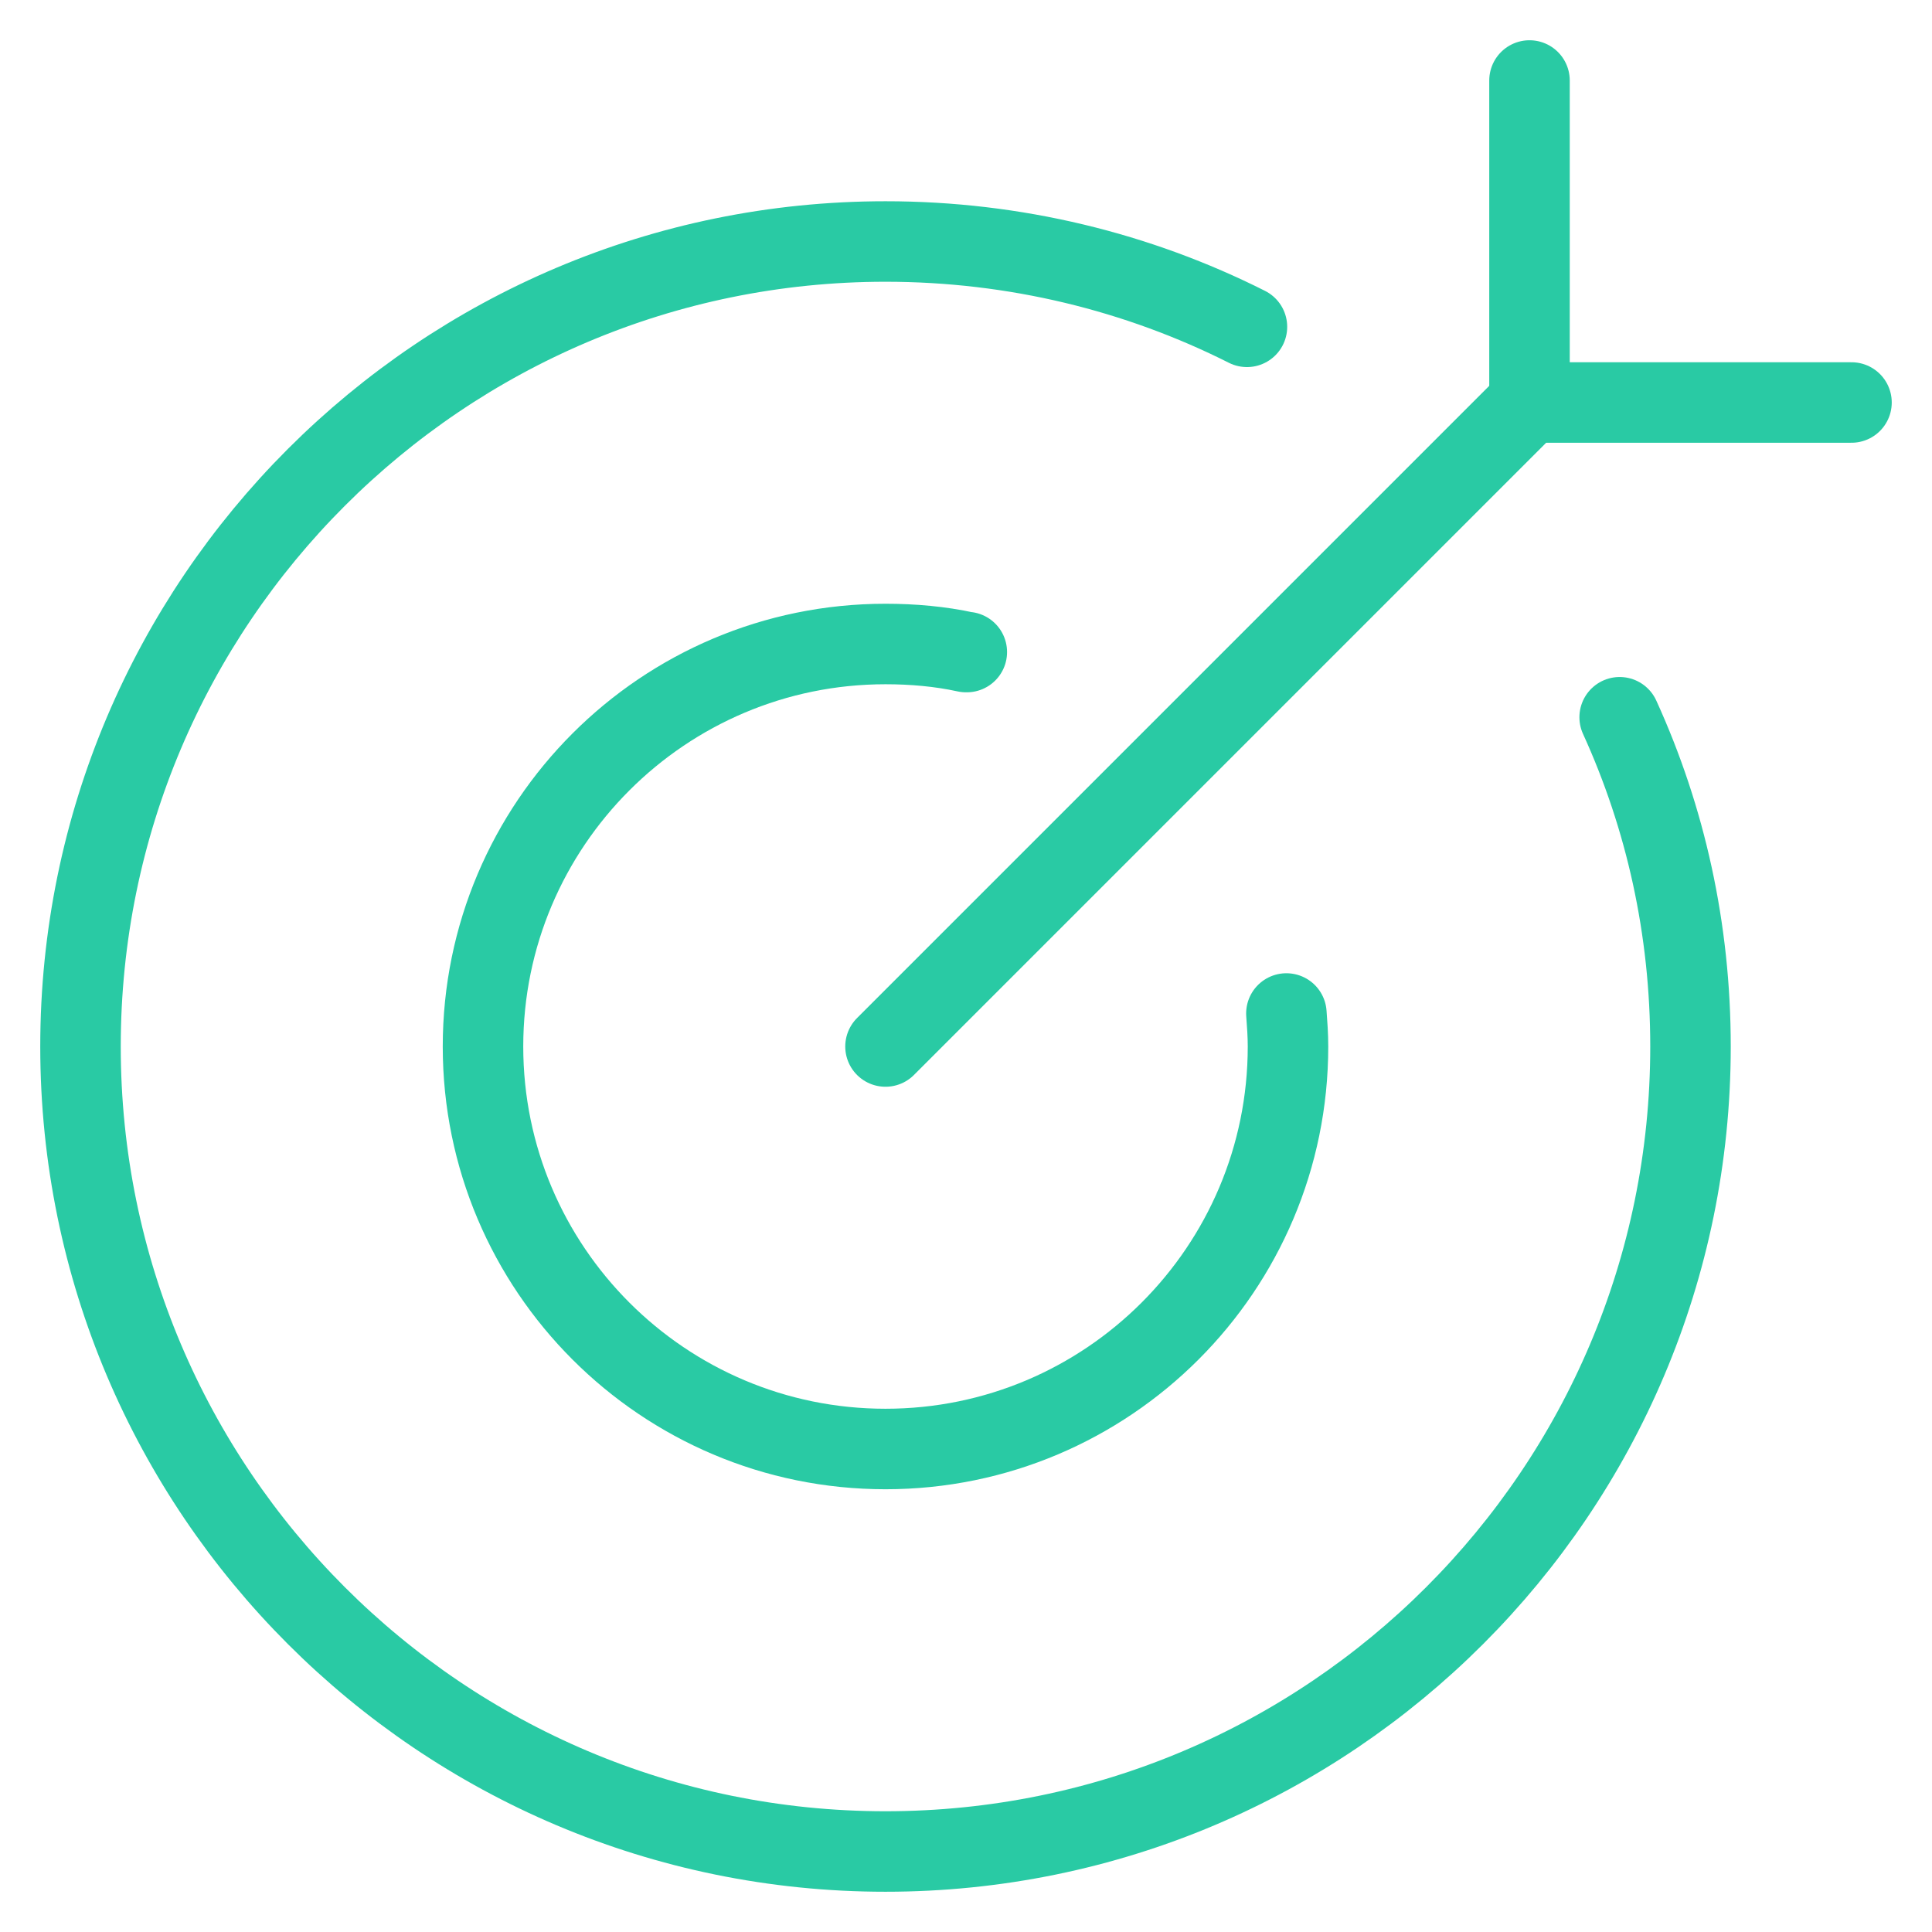
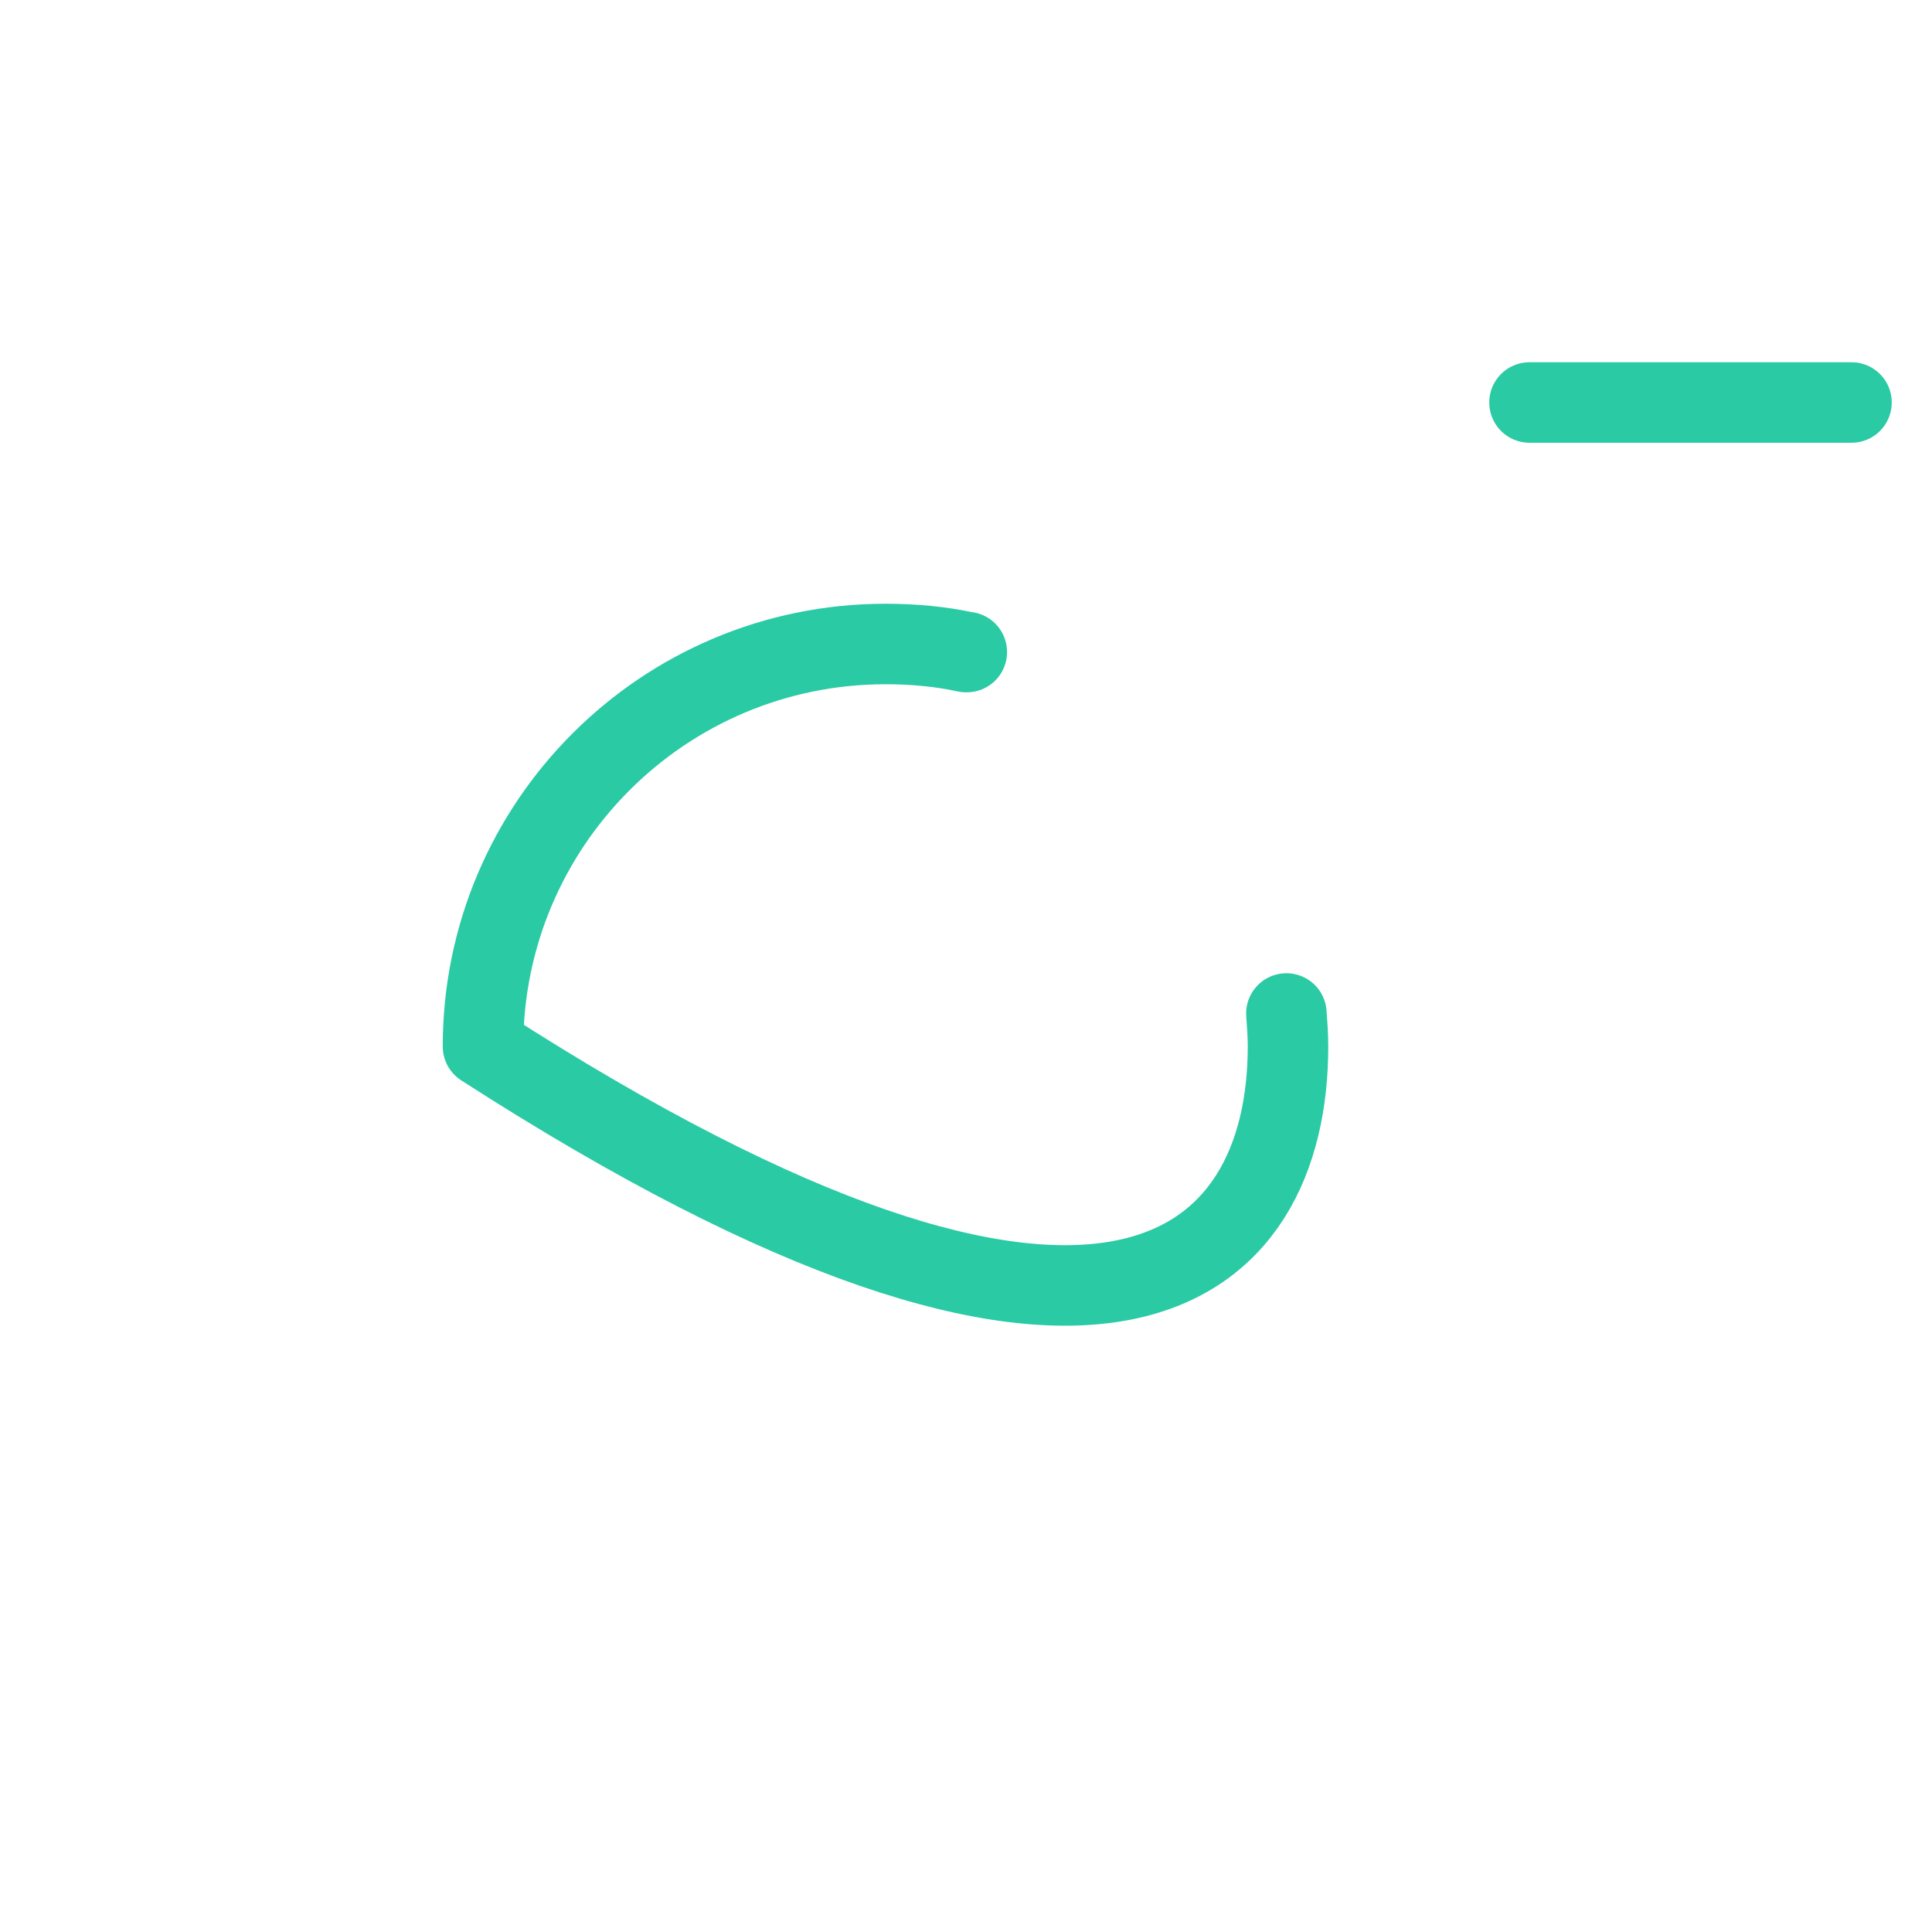
<svg xmlns="http://www.w3.org/2000/svg" width="24" height="24" viewBox="0 0 24 24" fill="none">
-   <path d="M20.12 8.91C20.69 10.16 21 11.54 21 13C21 18.52 16.52 23 11 23C5.48 23 1 18.52 1 13C1 7.48 5.48 3 11 3C12.61 3 14.14 3.38 15.49 4.06" stroke="#29CAA4" stroke-linecap="round" stroke-linejoin="round" />
-   <path d="M12.01 8.1H12C11.68 8.03 11.34 8 11 8C8.24 8 6 10.24 6 13C6 15.76 8.24 18 11 18C13.76 18 16 15.76 16 13C16 12.86 15.99 12.72 15.98 12.59" stroke="#29CAA4" stroke-linecap="round" stroke-linejoin="round" />
-   <path d="M11 13L19 5" stroke="#29CAA4" stroke-linecap="round" stroke-linejoin="round" />
-   <path d="M19 1V5" stroke="#29CAA4" stroke-linecap="round" stroke-linejoin="round" />
+   <path d="M12.01 8.1H12C11.68 8.03 11.34 8 11 8C8.24 8 6 10.24 6 13C13.76 18 16 15.76 16 13C16 12.86 15.99 12.72 15.98 12.59" stroke="#29CAA4" stroke-linecap="round" stroke-linejoin="round" />
  <path d="M23 5H19" stroke="#29CAA4" stroke-linecap="round" stroke-linejoin="round" />
</svg>